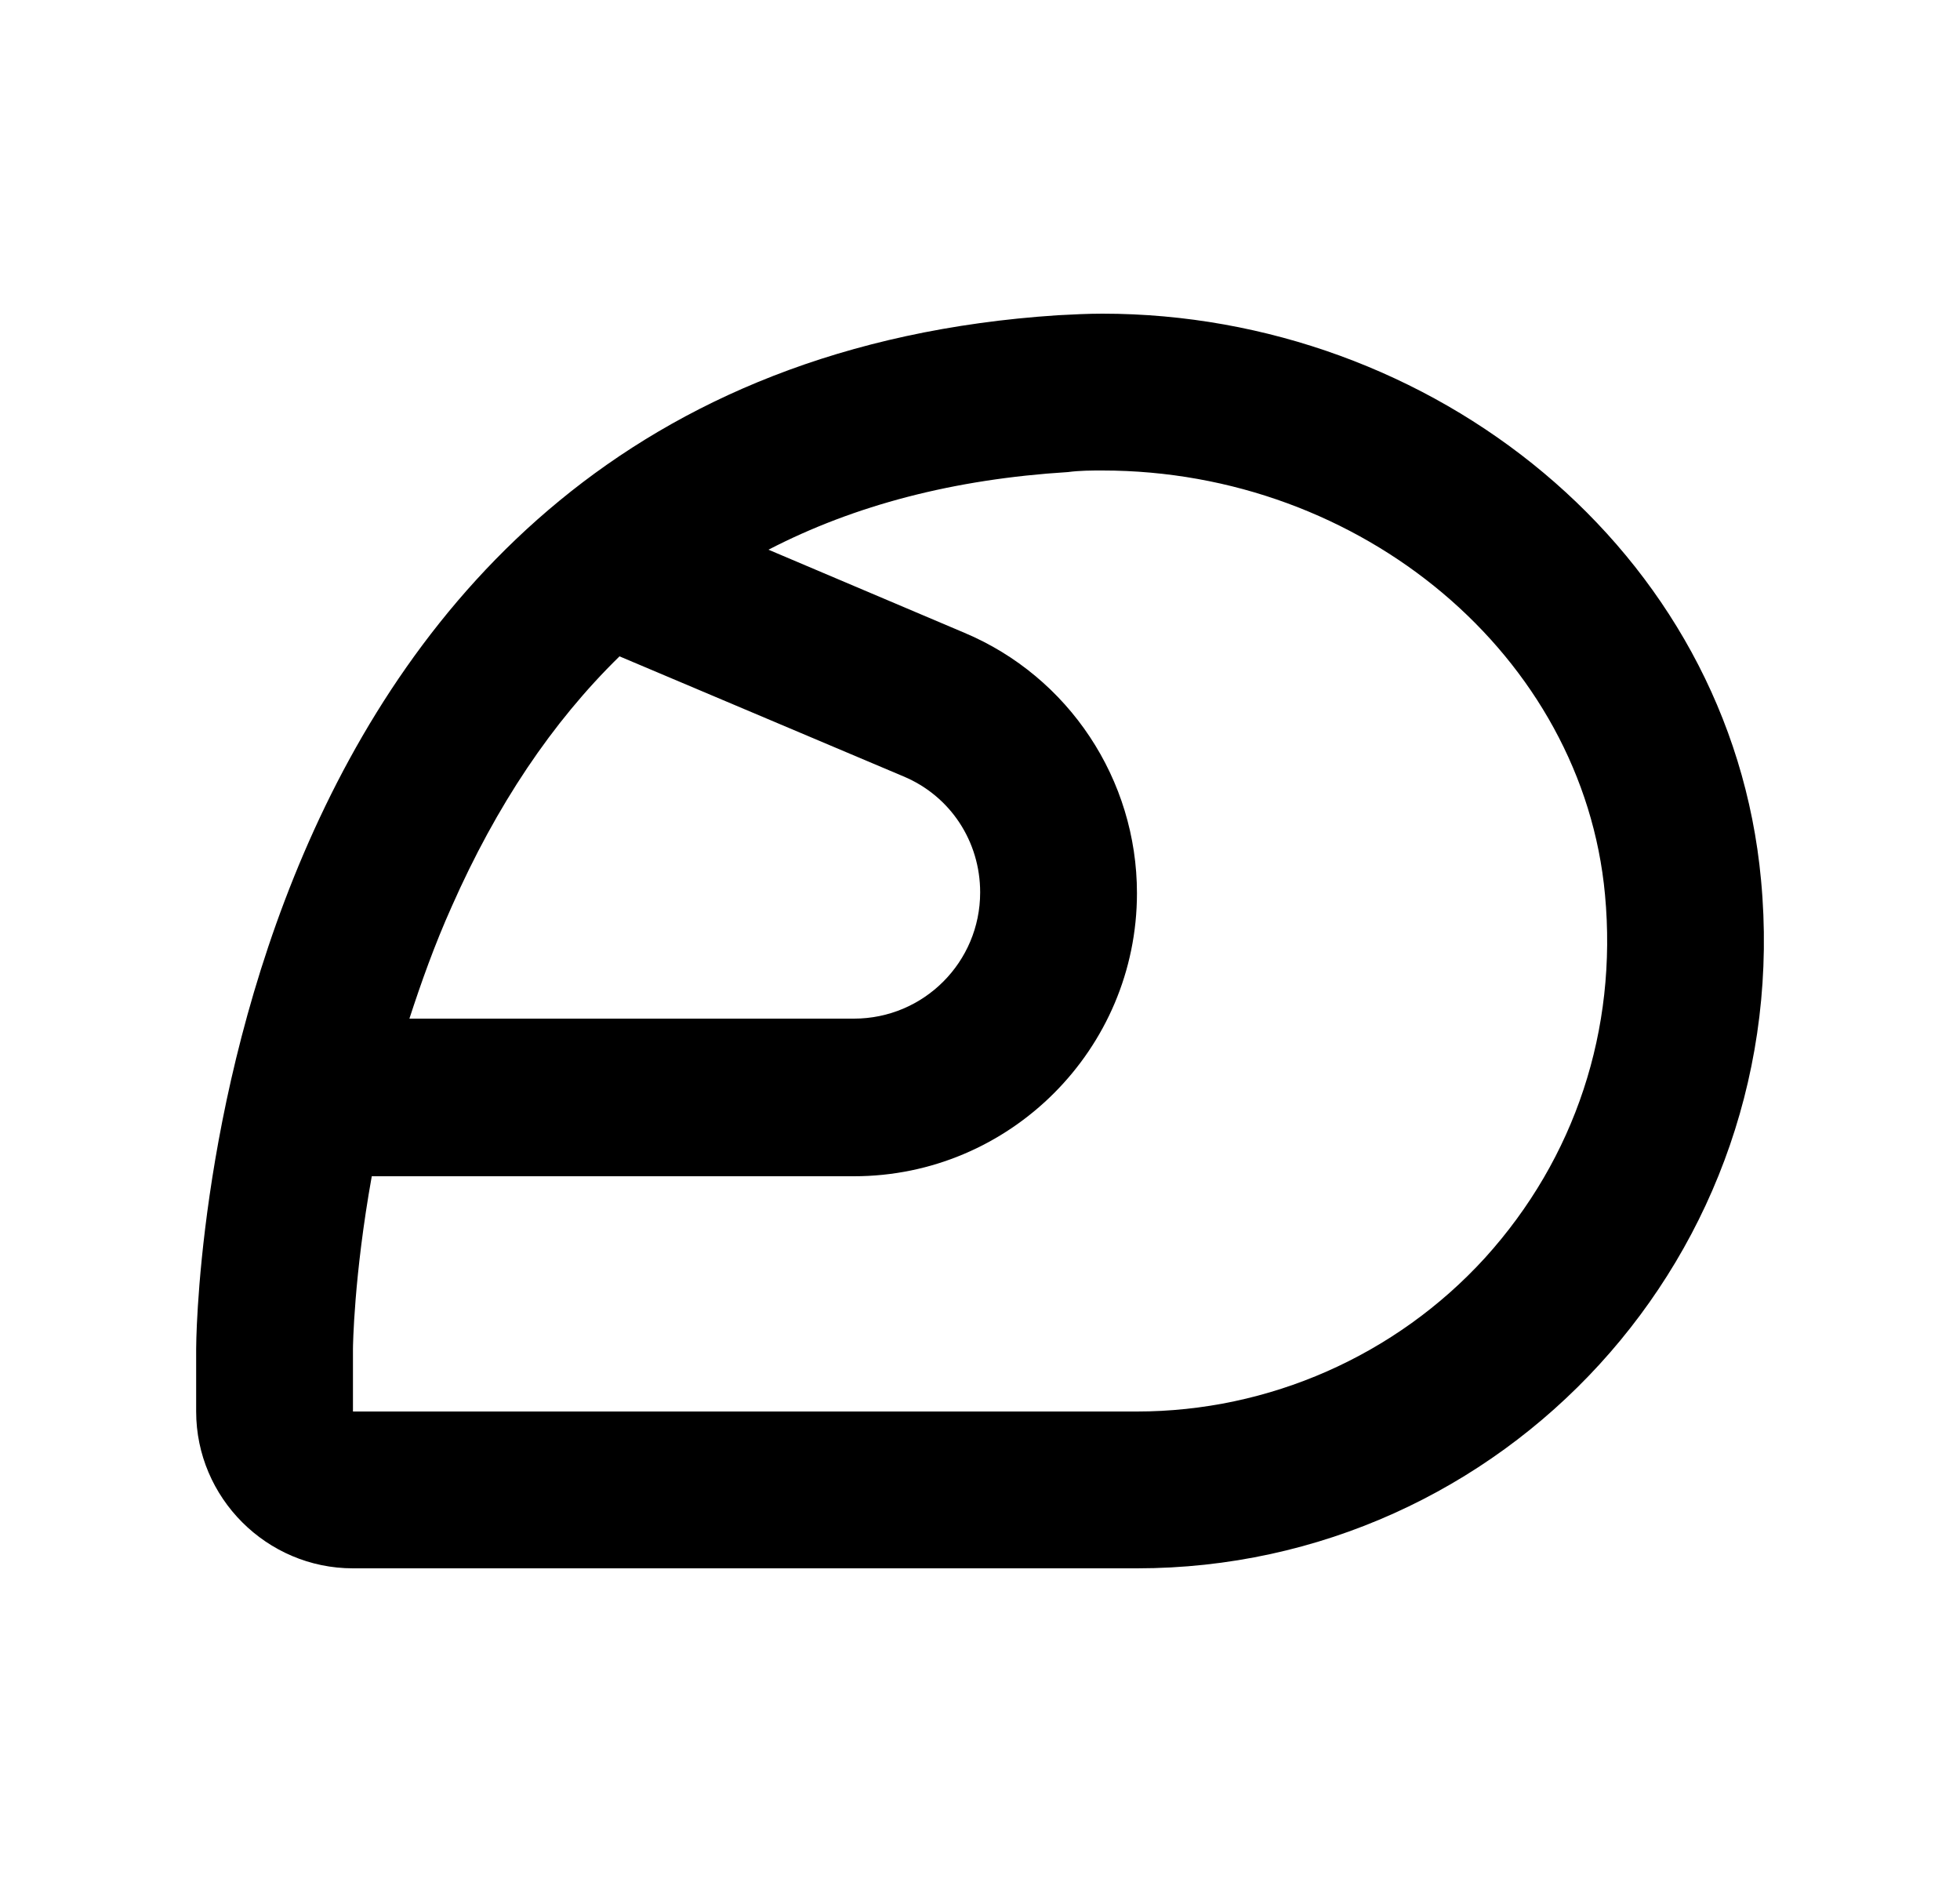
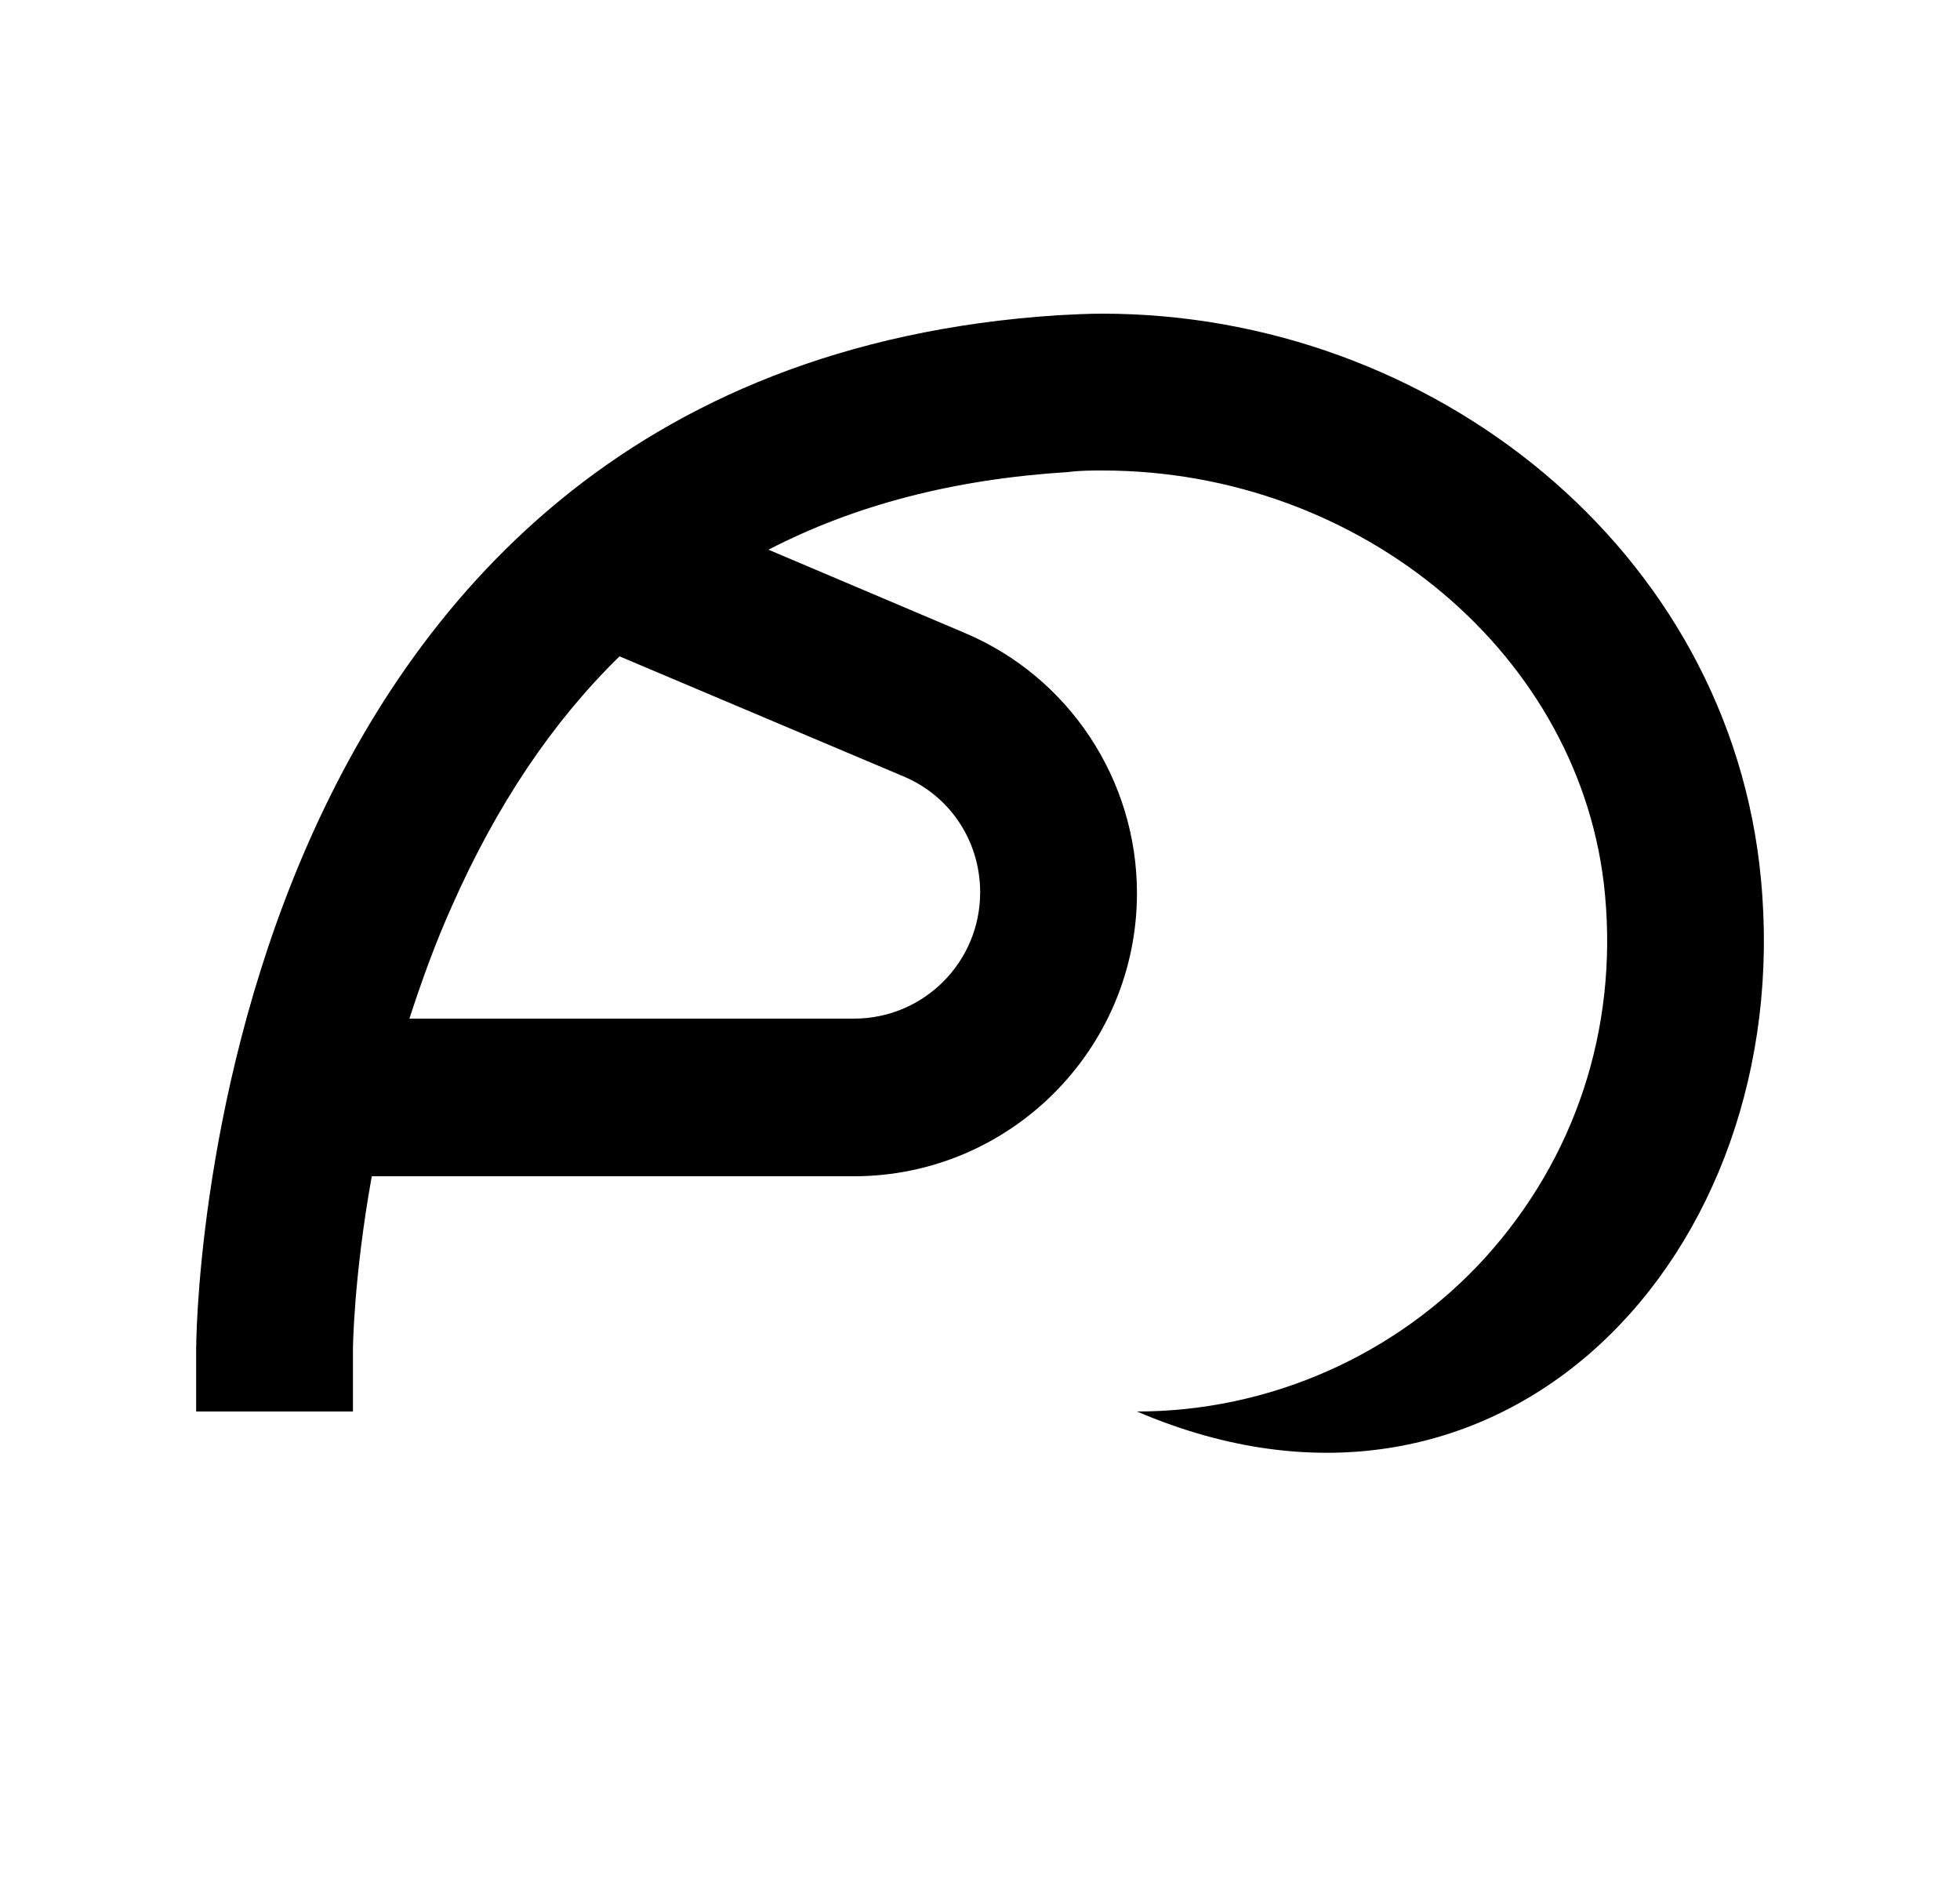
<svg xmlns="http://www.w3.org/2000/svg" width="25" height="24" viewBox="0 0 25 24" fill="none">
-   <path d="M22.462 11.22C22.072 7.01 18.262 4 14.062 4C13.872 4 13.682 4.01 13.492 4.02C2.502 4.74 2.502 17.2 2.502 17.2V18C2.502 19.1 3.402 20 4.502 20H14.502C19.172 20 22.912 15.99 22.462 11.22ZM5.762 11.56C6.332 10.27 7.042 9.21 7.902 8.37L11.522 9.9C12.122 10.15 12.502 10.73 12.502 11.38C12.502 12.27 11.782 12.99 10.892 12.99H5.222C5.372 12.53 5.542 12.05 5.762 11.56ZM18.942 16.04C17.802 17.29 16.182 18 14.502 18H4.502V17.2C4.502 17.18 4.512 16.28 4.742 15H10.892C12.882 15 14.502 13.38 14.502 11.39C14.502 9.94 13.632 8.63 12.302 8.07L9.802 7.01C10.902 6.44 12.172 6.11 13.622 6.02C13.772 6 13.922 6 14.062 6C17.372 6 20.192 8.37 20.472 11.41C20.632 13.13 20.092 14.77 18.942 16.04Z" fill="#000" />
+   <path d="M22.462 11.22C22.072 7.01 18.262 4 14.062 4C13.872 4 13.682 4.01 13.492 4.02C2.502 4.74 2.502 17.2 2.502 17.2V18H14.502C19.172 20 22.912 15.99 22.462 11.22ZM5.762 11.56C6.332 10.27 7.042 9.21 7.902 8.37L11.522 9.9C12.122 10.15 12.502 10.73 12.502 11.38C12.502 12.27 11.782 12.99 10.892 12.99H5.222C5.372 12.53 5.542 12.05 5.762 11.56ZM18.942 16.04C17.802 17.29 16.182 18 14.502 18H4.502V17.2C4.502 17.18 4.512 16.28 4.742 15H10.892C12.882 15 14.502 13.38 14.502 11.39C14.502 9.94 13.632 8.63 12.302 8.07L9.802 7.01C10.902 6.44 12.172 6.11 13.622 6.02C13.772 6 13.922 6 14.062 6C17.372 6 20.192 8.37 20.472 11.41C20.632 13.13 20.092 14.77 18.942 16.04Z" fill="#000" />
</svg>